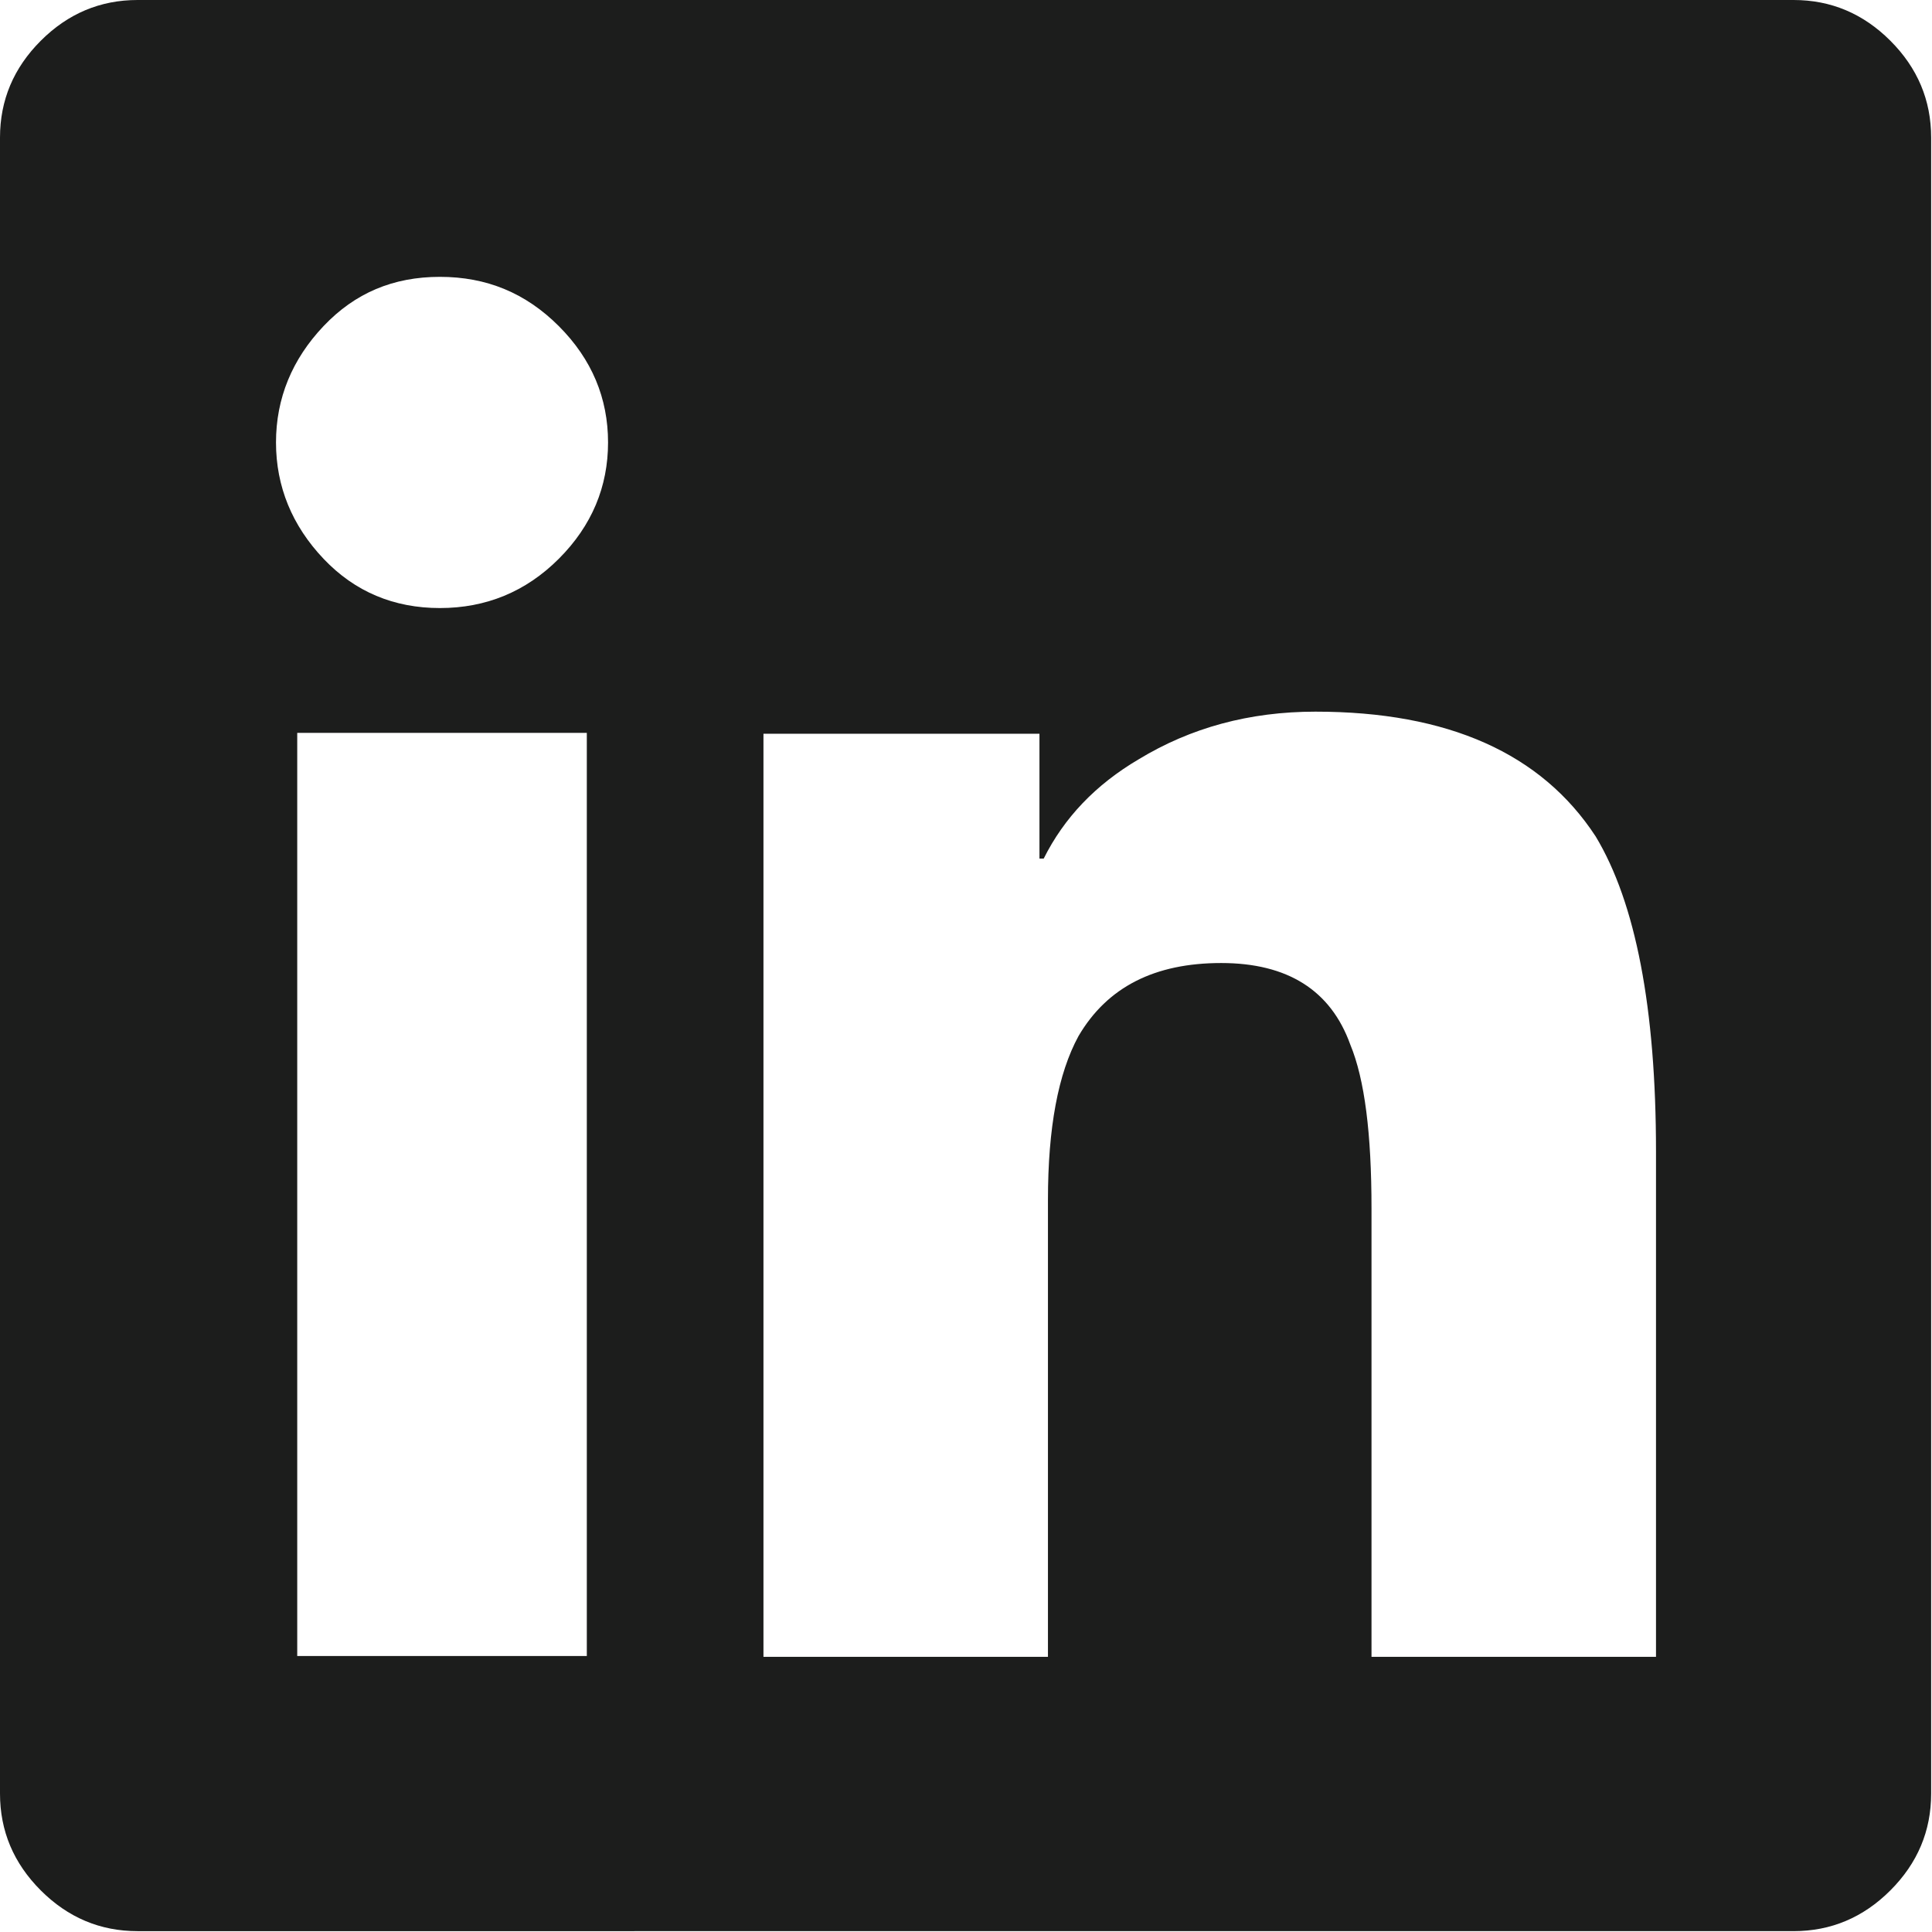
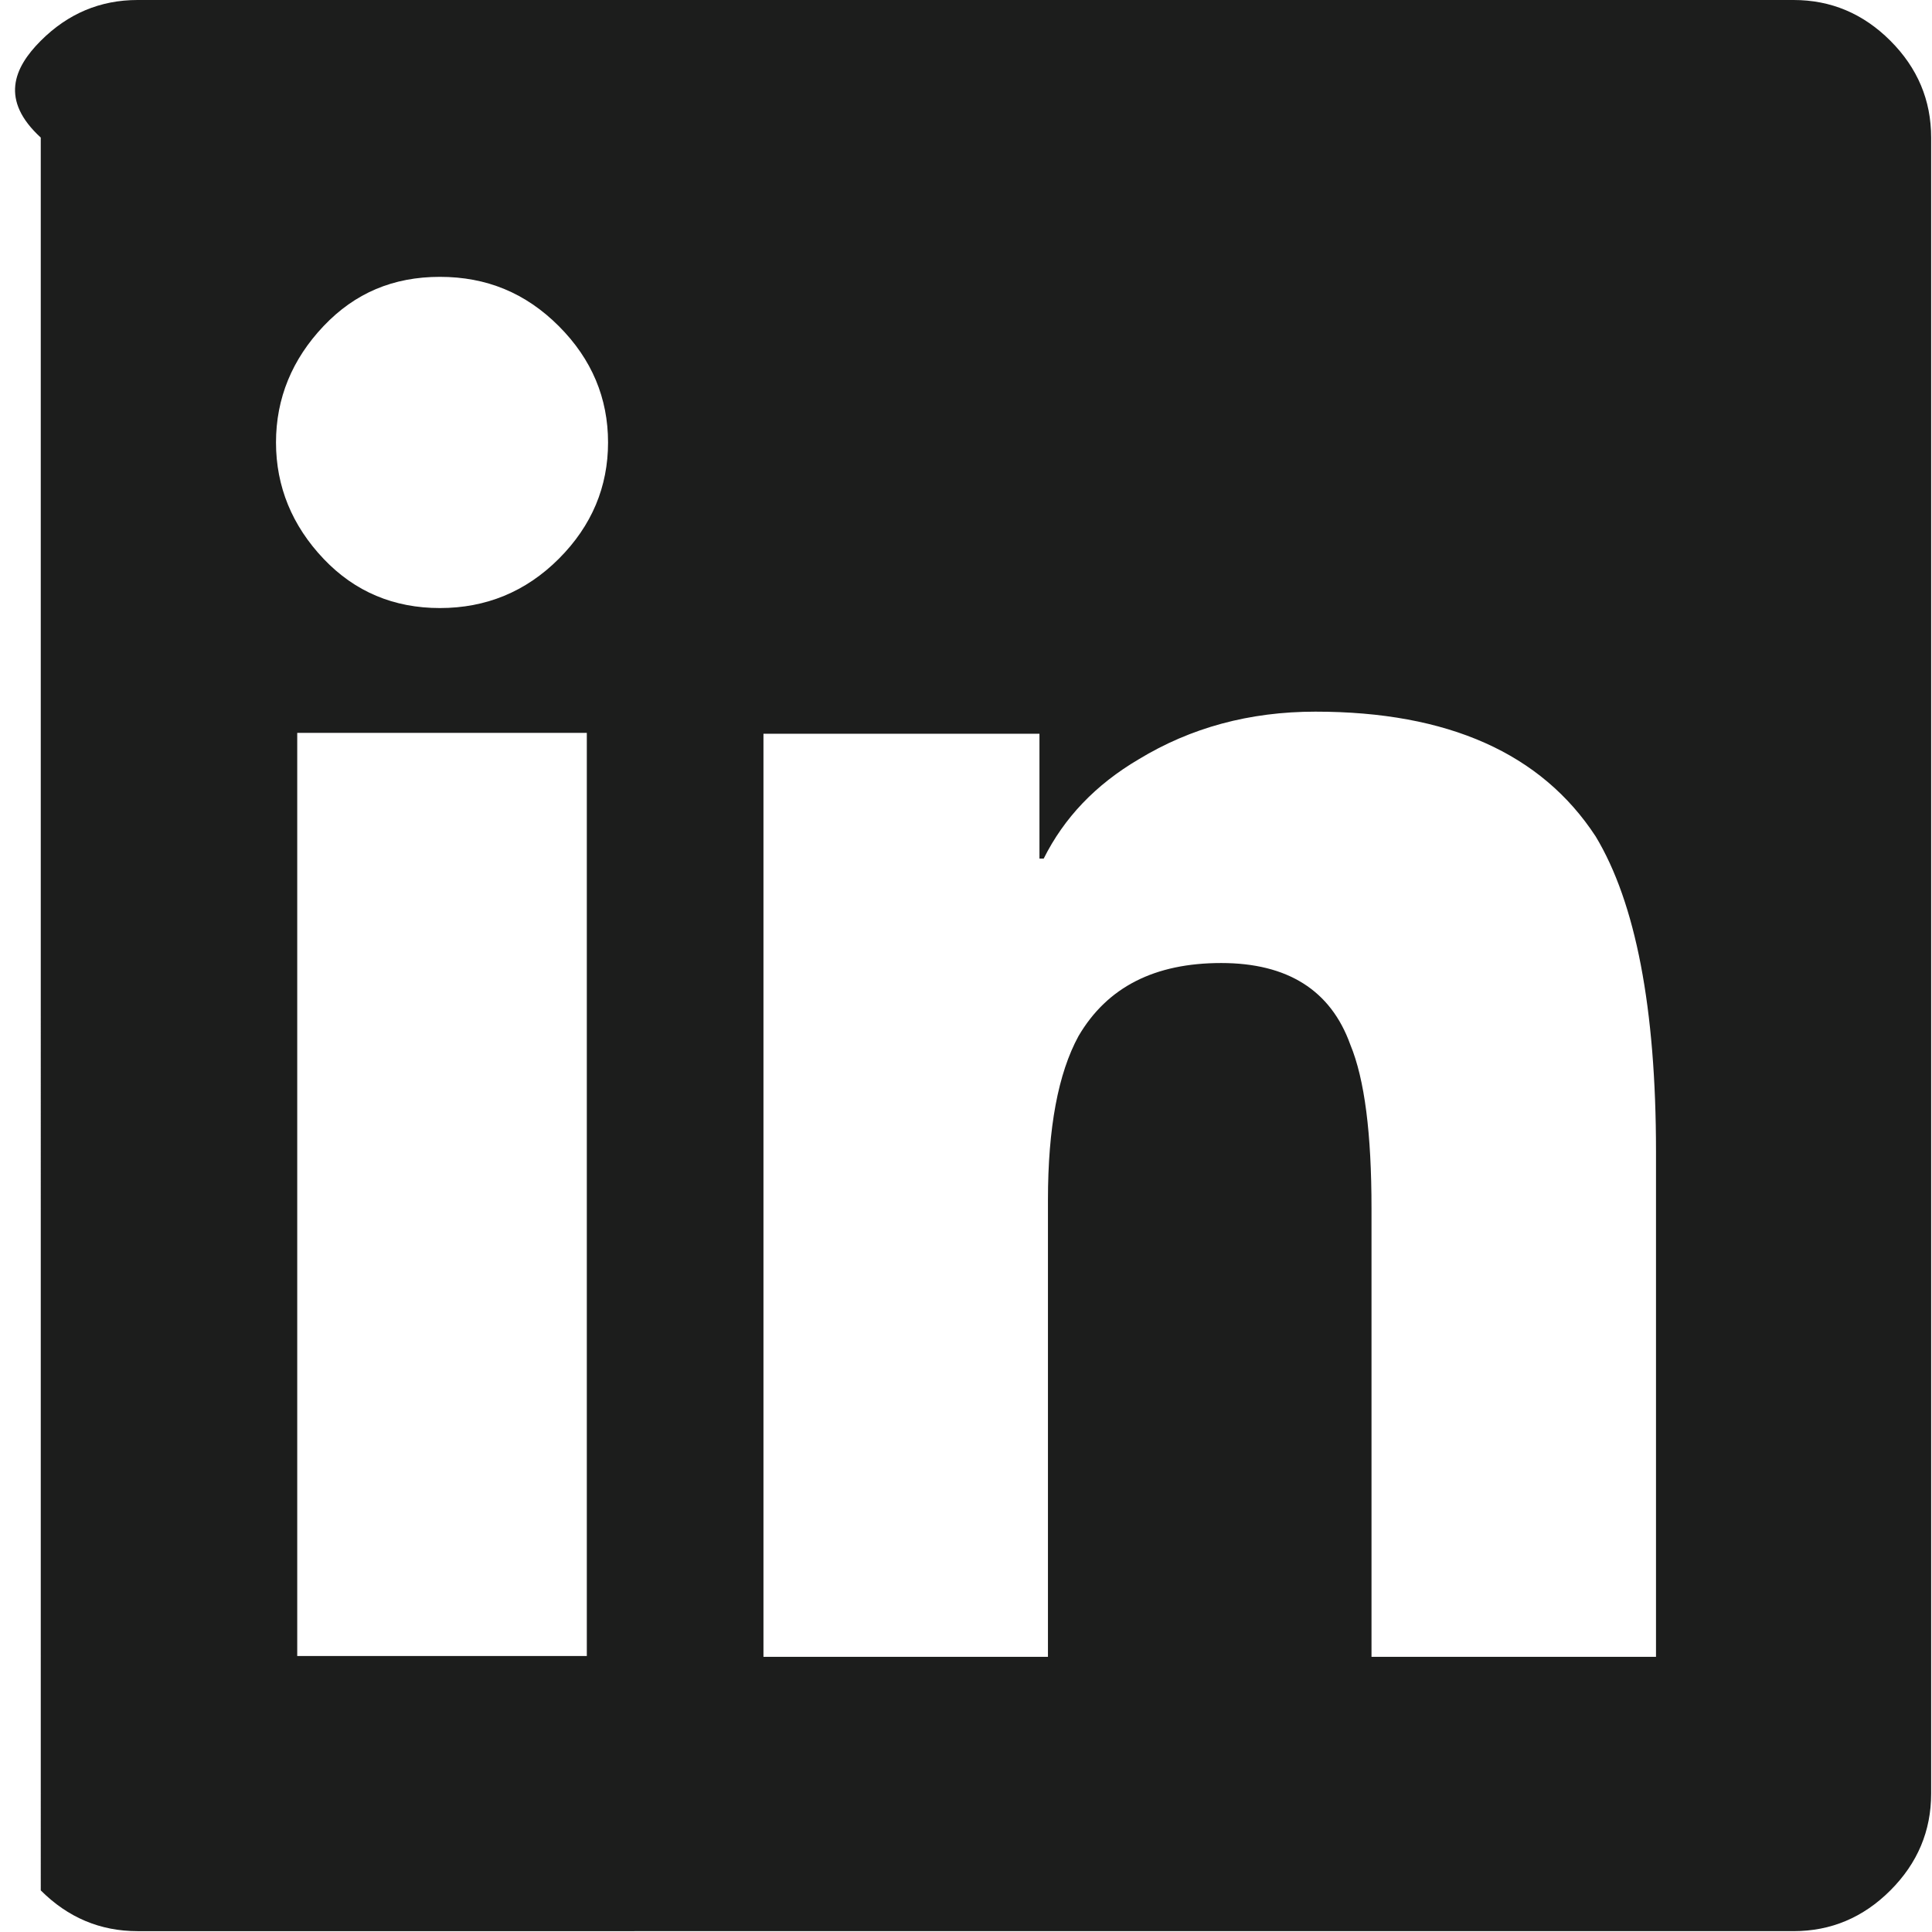
<svg xmlns="http://www.w3.org/2000/svg" viewBox="0 0 22.75 22.75">
-   <path d="M21.12 0c.44 0 .82.16 1.14.48s.48.7.48 1.14v19.5c0 .44-.16.82-.48 1.14s-.7.48-1.14.48H1.62c-.44 0-.82-.16-1.14-.48S0 21.56 0 21.12V1.62C0 1.18.16.8.48.48S1.18 0 1.62 0h19.5ZM5.18 7.16c.54 0 1.01-.19 1.4-.58s.58-.85.58-1.37-.19-.98-.58-1.37-.85-.58-1.4-.58-1 .19-1.37.58-.56.85-.56 1.37.19.98.56 1.37.83.58 1.37.58ZM6.86 19.5h.05V8.63H3.5V19.5h3.35Zm12.64 0v-5.94c0-1.69-.24-2.93-.71-3.71-.64-.98-1.74-1.47-3.3-1.47-.78 0-1.47.19-2.08.56-.51.3-.88.69-1.12 1.17h-.05V8.64H8.99v10.87h3.35v-5.38c0-.85.12-1.49.36-1.93.34-.58.9-.86 1.68-.86s1.29.32 1.52.96c.17.41.25 1.05.25 1.93v5.28h3.35Z" style="fill:#1c1d1c" />
+   <path d="M21.12 0c.44 0 .82.16 1.14.48s.48.7.48 1.14v19.5c0 .44-.16.82-.48 1.14s-.7.48-1.14.48H1.62c-.44 0-.82-.16-1.14-.48V1.62C0 1.18.16.8.48.48S1.18 0 1.62 0h19.5ZM5.18 7.16c.54 0 1.01-.19 1.4-.58s.58-.85.58-1.37-.19-.98-.58-1.37-.85-.58-1.4-.58-1 .19-1.37.58-.56.85-.56 1.37.19.98.56 1.37.83.58 1.37.58ZM6.86 19.5h.05V8.63H3.5V19.5h3.35Zm12.64 0v-5.94c0-1.69-.24-2.93-.71-3.71-.64-.98-1.74-1.47-3.3-1.47-.78 0-1.47.19-2.08.56-.51.3-.88.69-1.12 1.17h-.05V8.64H8.99v10.87h3.35v-5.38c0-.85.12-1.49.36-1.93.34-.58.9-.86 1.68-.86s1.29.32 1.52.96c.17.41.25 1.05.25 1.93v5.28h3.35Z" style="fill:#1c1d1c" />
</svg>